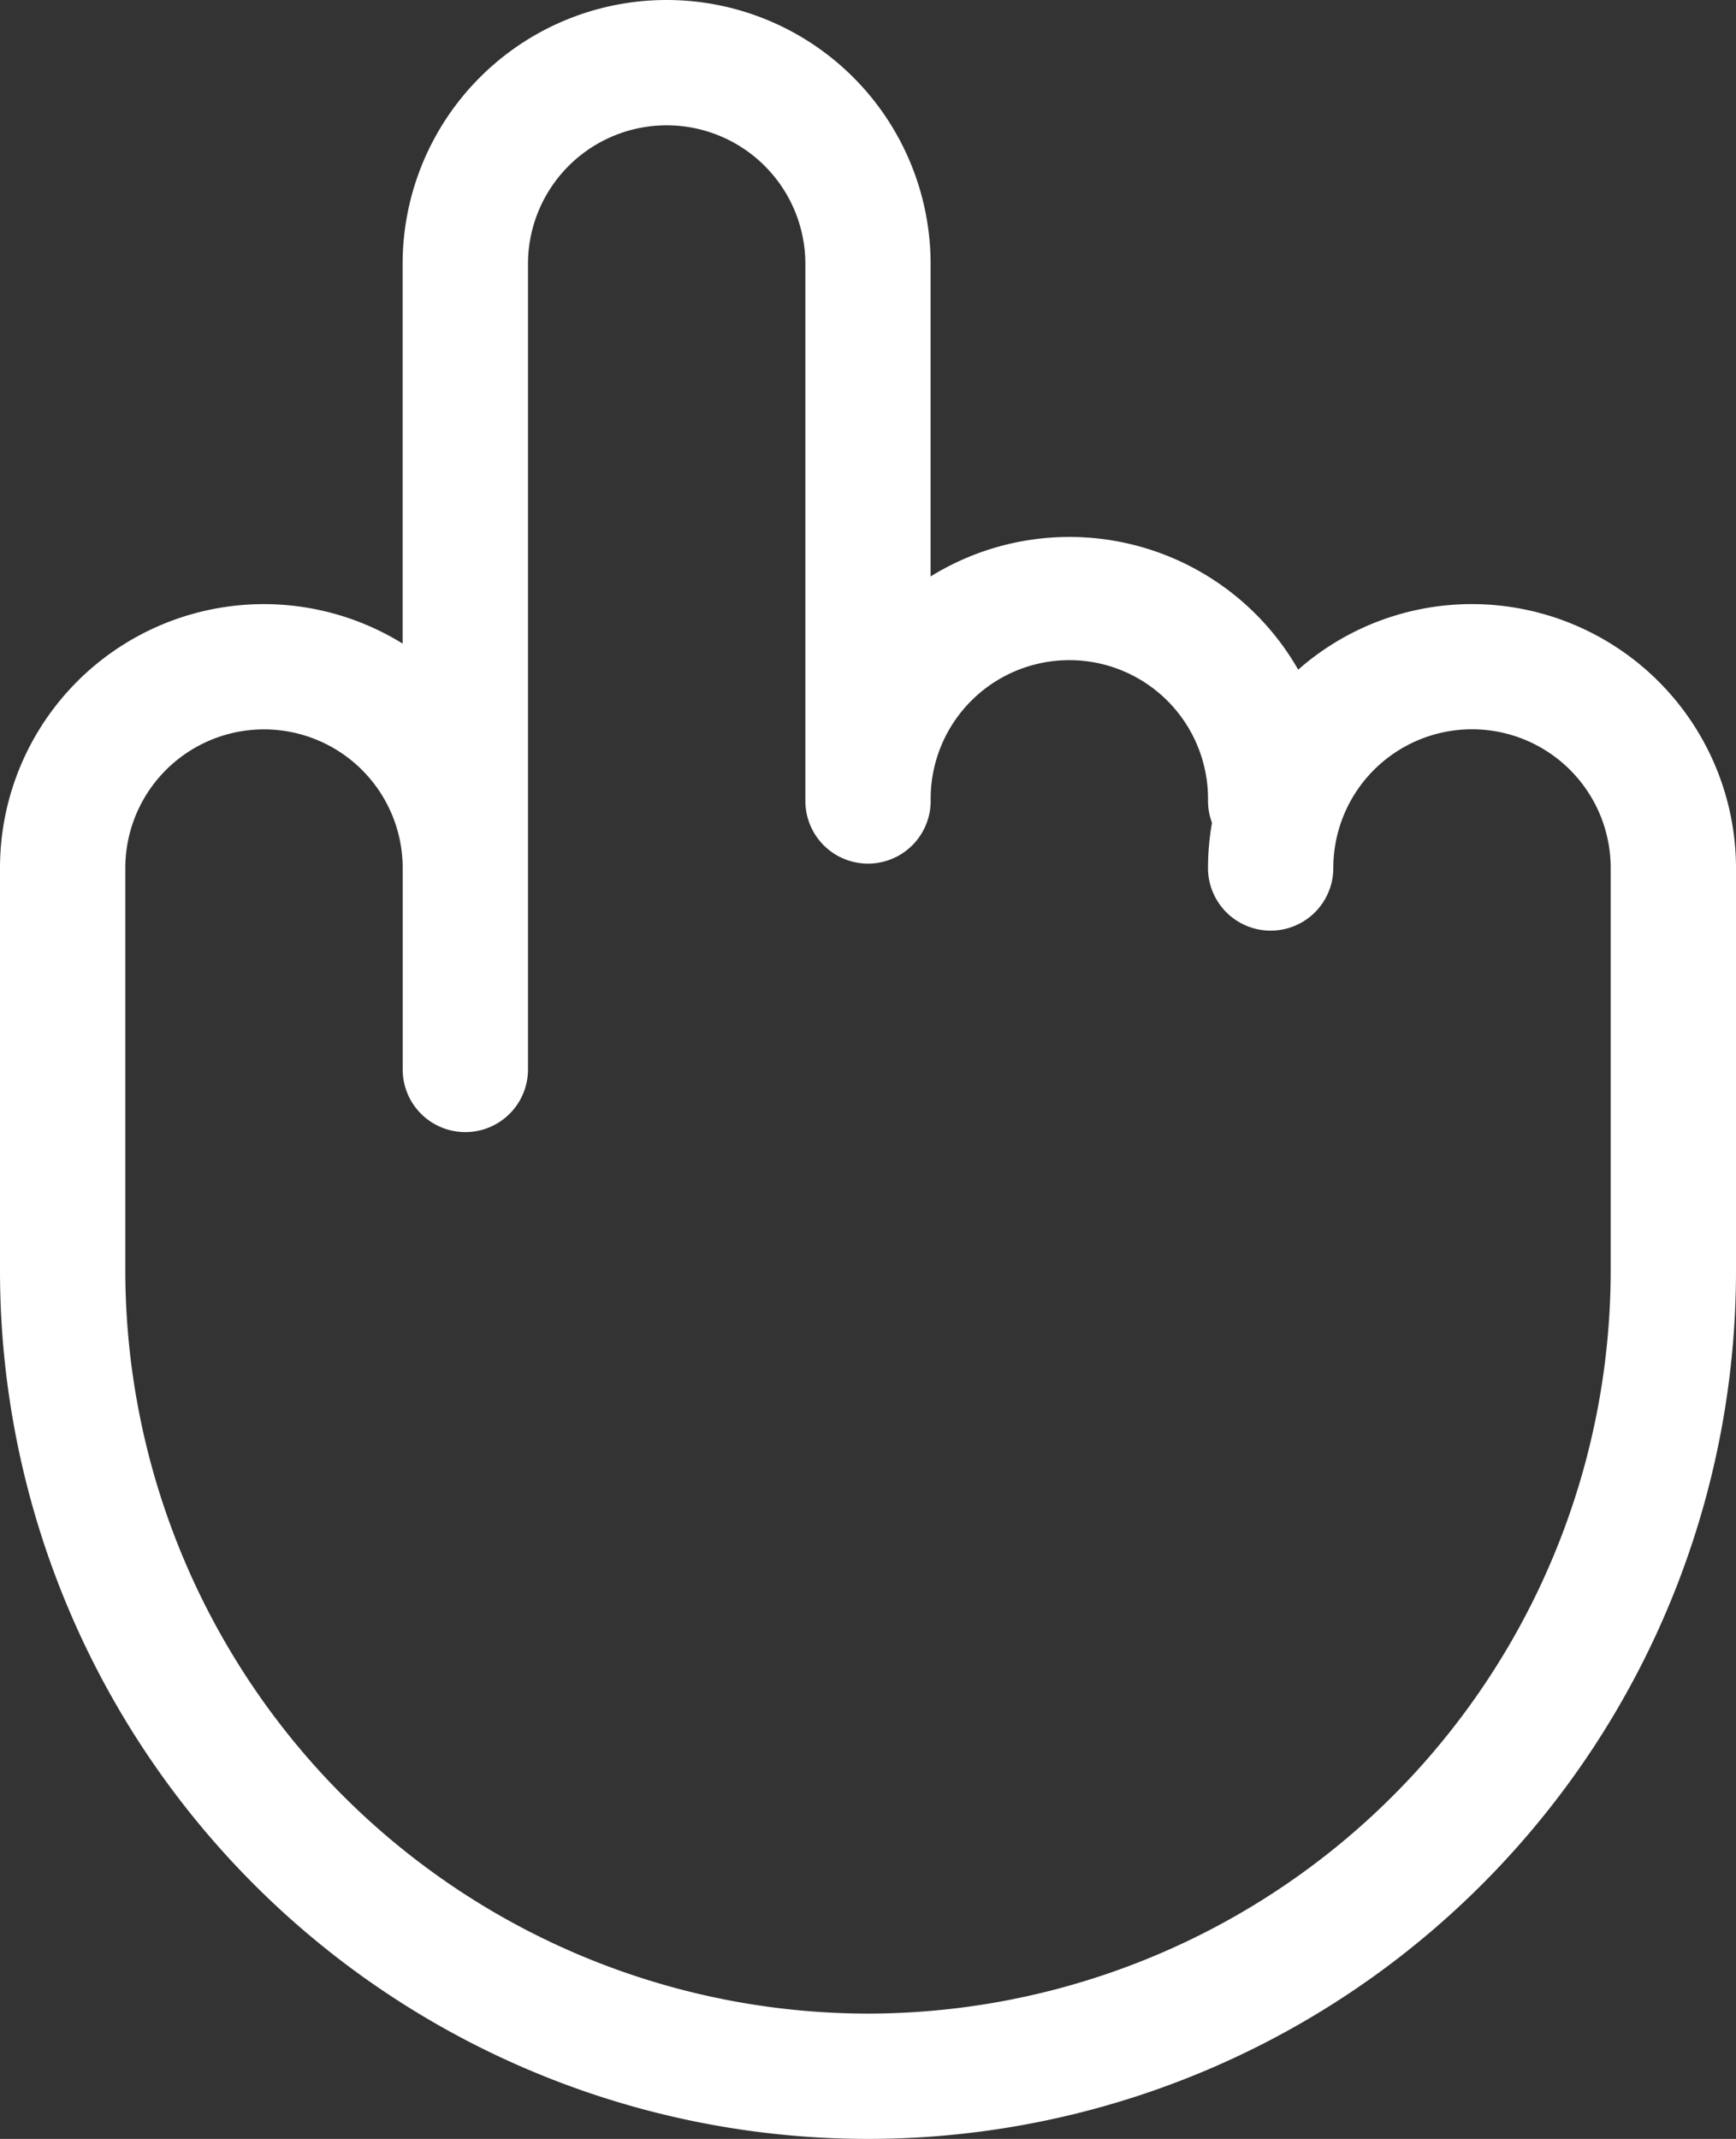
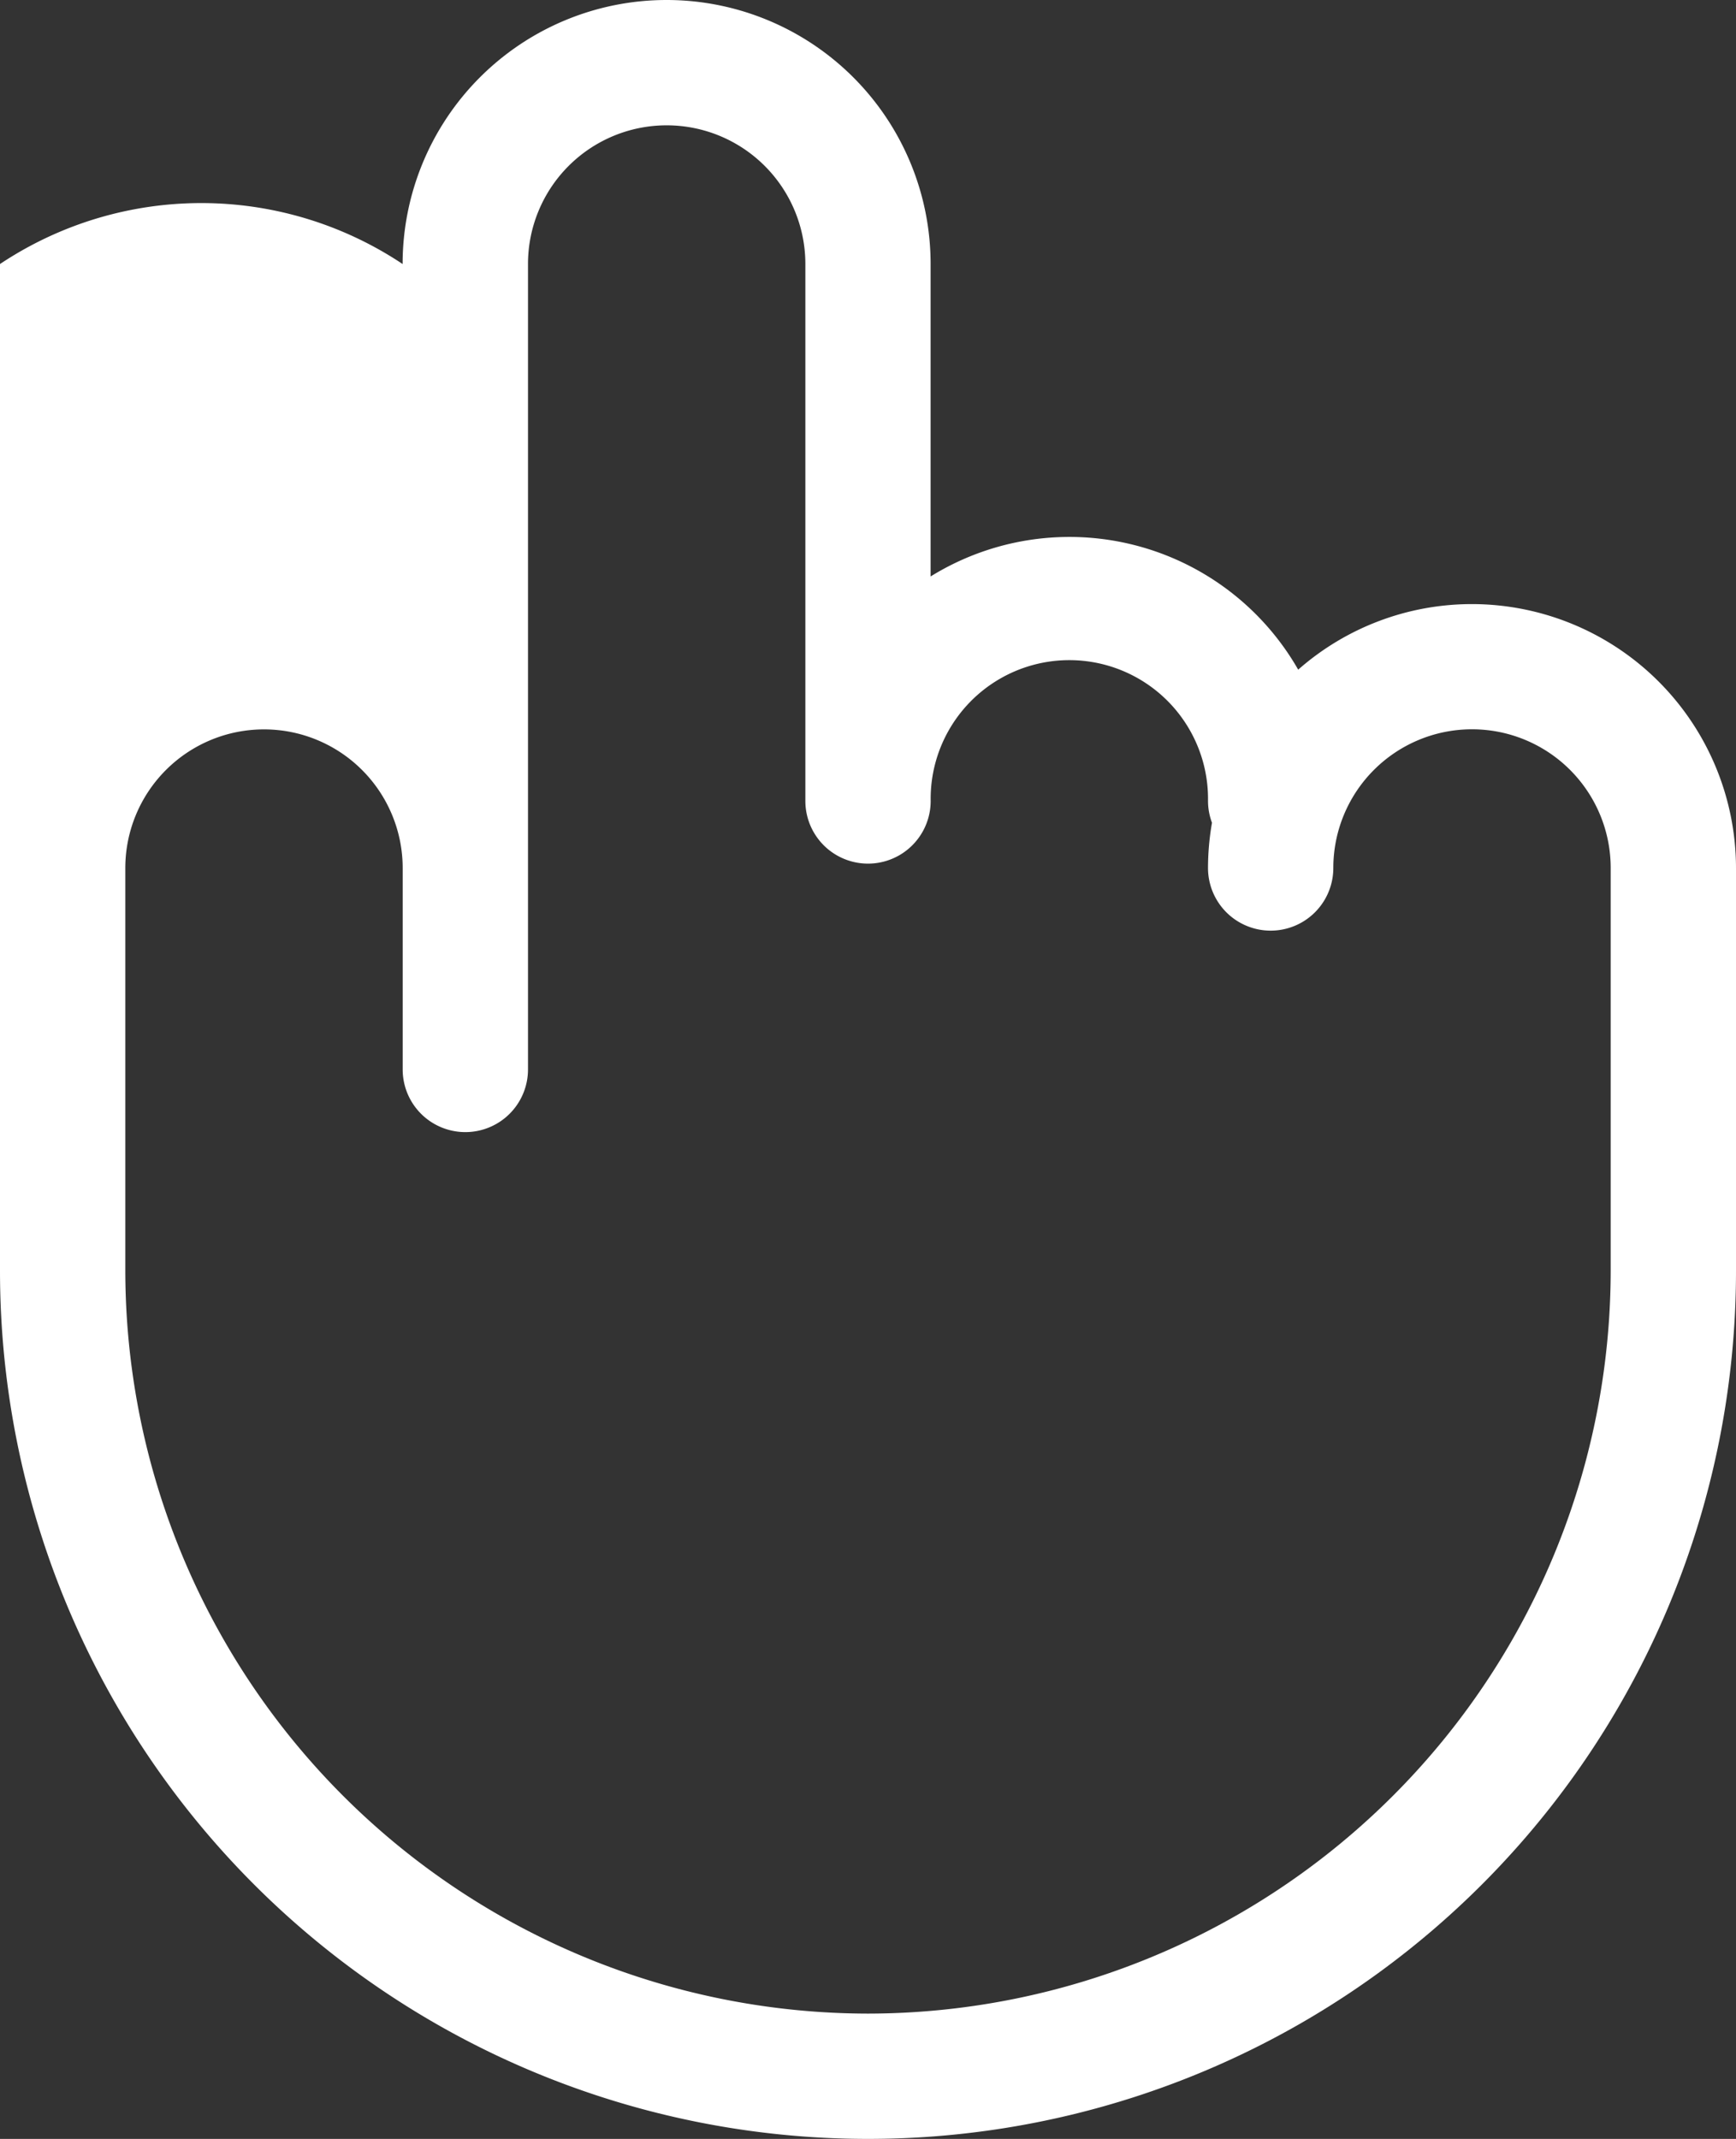
<svg xmlns="http://www.w3.org/2000/svg" id="tap" width="53.725" height="66.187" viewBox="0 0 53.725 66.187">
  <rect x="0" y="0" width="53.725" height="66.187" fill="#333333" stroke="none" />
  <defs>
    <style>
      .cls-1 {
        fill: #fff;
      }
    </style>
  </defs>
  <g id="Group_81" data-name="Group 81" transform="translate(0)">
-     <path id="Path_98" data-name="Path 98" class="cls-1" d="M93.755,18.693a8.134,8.134,0,0,0-5.379,2.029A8.157,8.157,0,0,0,77,17.838V8.17a8.17,8.17,0,1,0-16.34,0V19.915A8.165,8.165,0,0,0,48.2,26.862V39.324a26.862,26.862,0,0,0,53.725,0V26.862A8.179,8.179,0,0,0,93.755,18.693ZM75.062,62.309A23.01,23.01,0,0,1,52.078,39.324V26.862a4.292,4.292,0,0,1,8.584,0v6.231a1.939,1.939,0,1,0,3.878,0V8.17a4.292,4.292,0,1,1,8.584,0V24.785a1.939,1.939,0,0,0,3.878,0,4.292,4.292,0,1,1,8.583,0,1.933,1.933,0,0,0,.123.674,8.184,8.184,0,0,0-.123,1.4,1.939,1.939,0,1,0,3.878,0,4.292,4.292,0,0,1,8.584,0V39.324h0A23.01,23.01,0,0,1,75.062,62.309Z" transform="translate(-48.2)" />
+     <path id="Path_98" data-name="Path 98" class="cls-1" d="M93.755,18.693a8.134,8.134,0,0,0-5.379,2.029A8.157,8.157,0,0,0,77,17.838V8.17a8.17,8.17,0,1,0-16.34,0A8.165,8.165,0,0,0,48.2,26.862V39.324a26.862,26.862,0,0,0,53.725,0V26.862A8.179,8.179,0,0,0,93.755,18.693ZM75.062,62.309A23.01,23.01,0,0,1,52.078,39.324V26.862a4.292,4.292,0,0,1,8.584,0v6.231a1.939,1.939,0,1,0,3.878,0V8.17a4.292,4.292,0,1,1,8.584,0V24.785a1.939,1.939,0,0,0,3.878,0,4.292,4.292,0,1,1,8.583,0,1.933,1.933,0,0,0,.123.674,8.184,8.184,0,0,0-.123,1.4,1.939,1.939,0,1,0,3.878,0,4.292,4.292,0,0,1,8.584,0V39.324h0A23.01,23.01,0,0,1,75.062,62.309Z" transform="translate(-48.2)" />
  </g>
</svg>